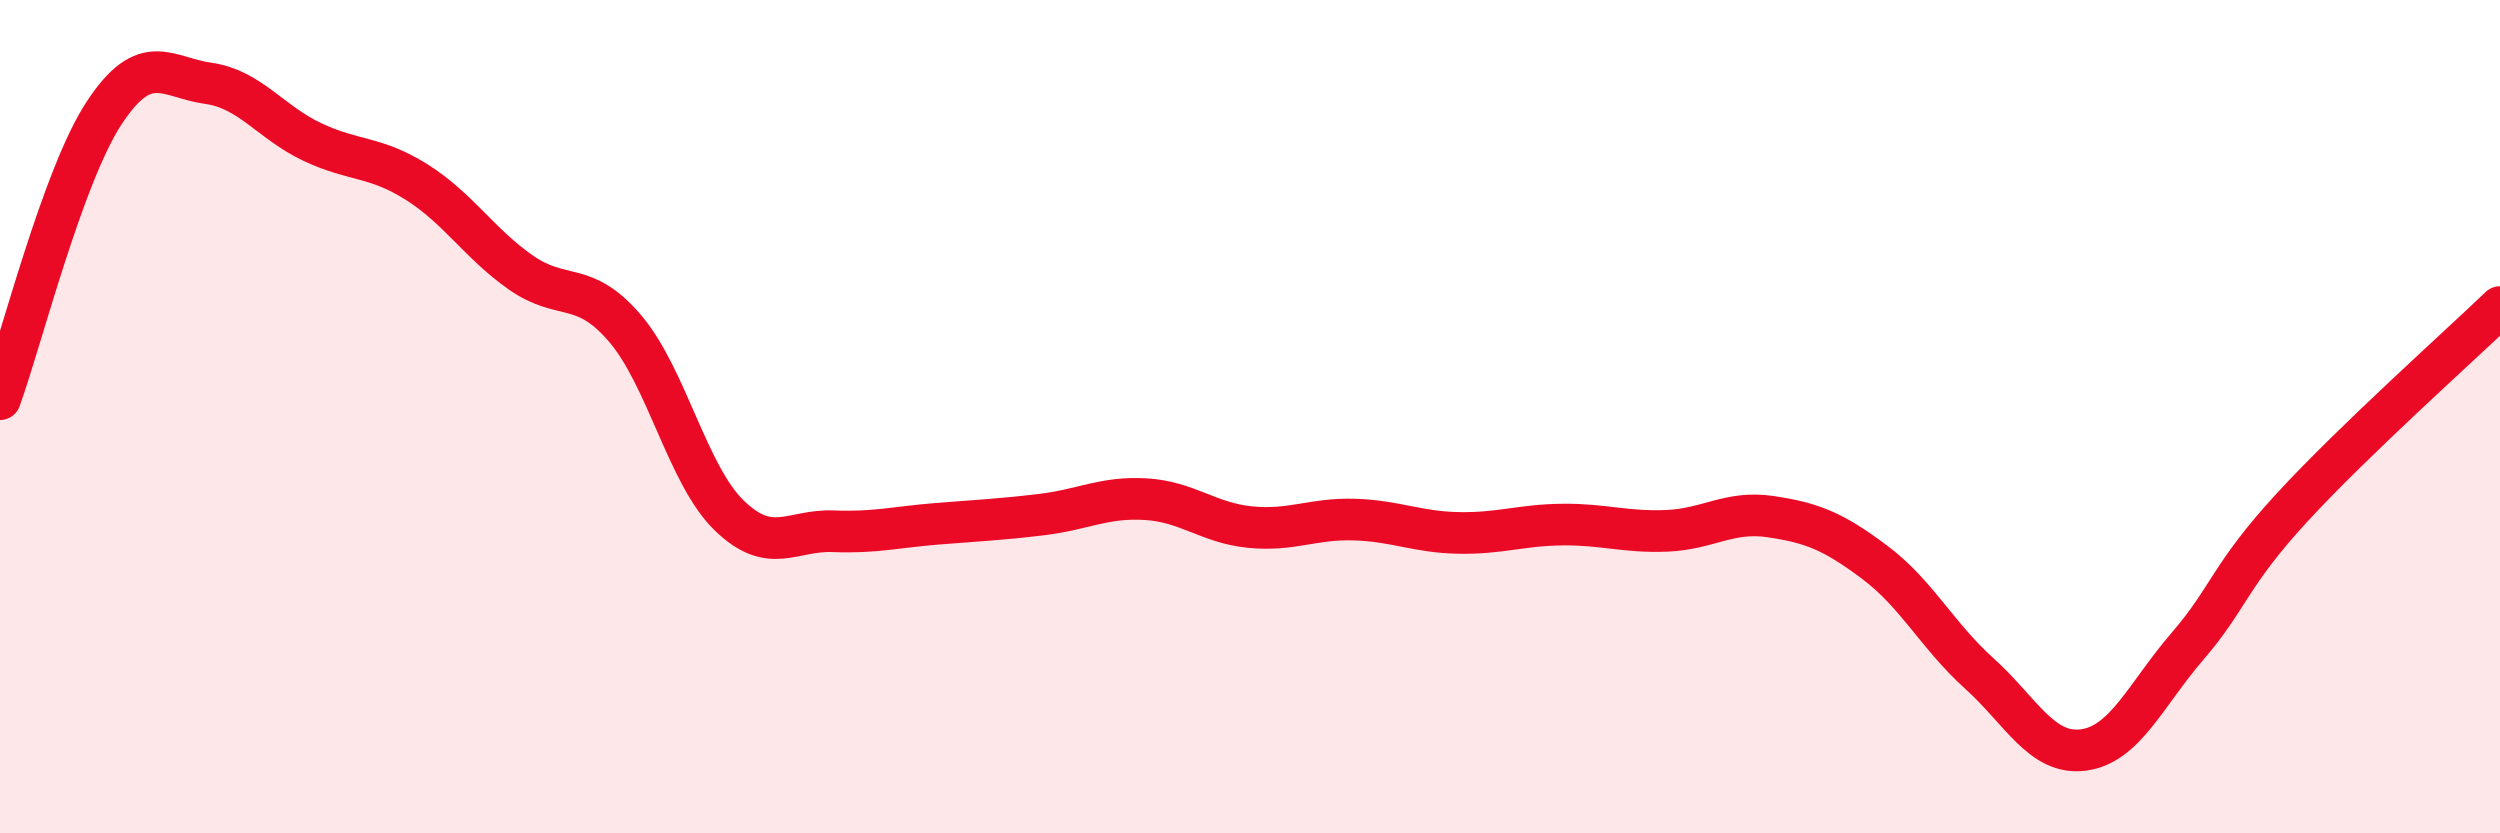
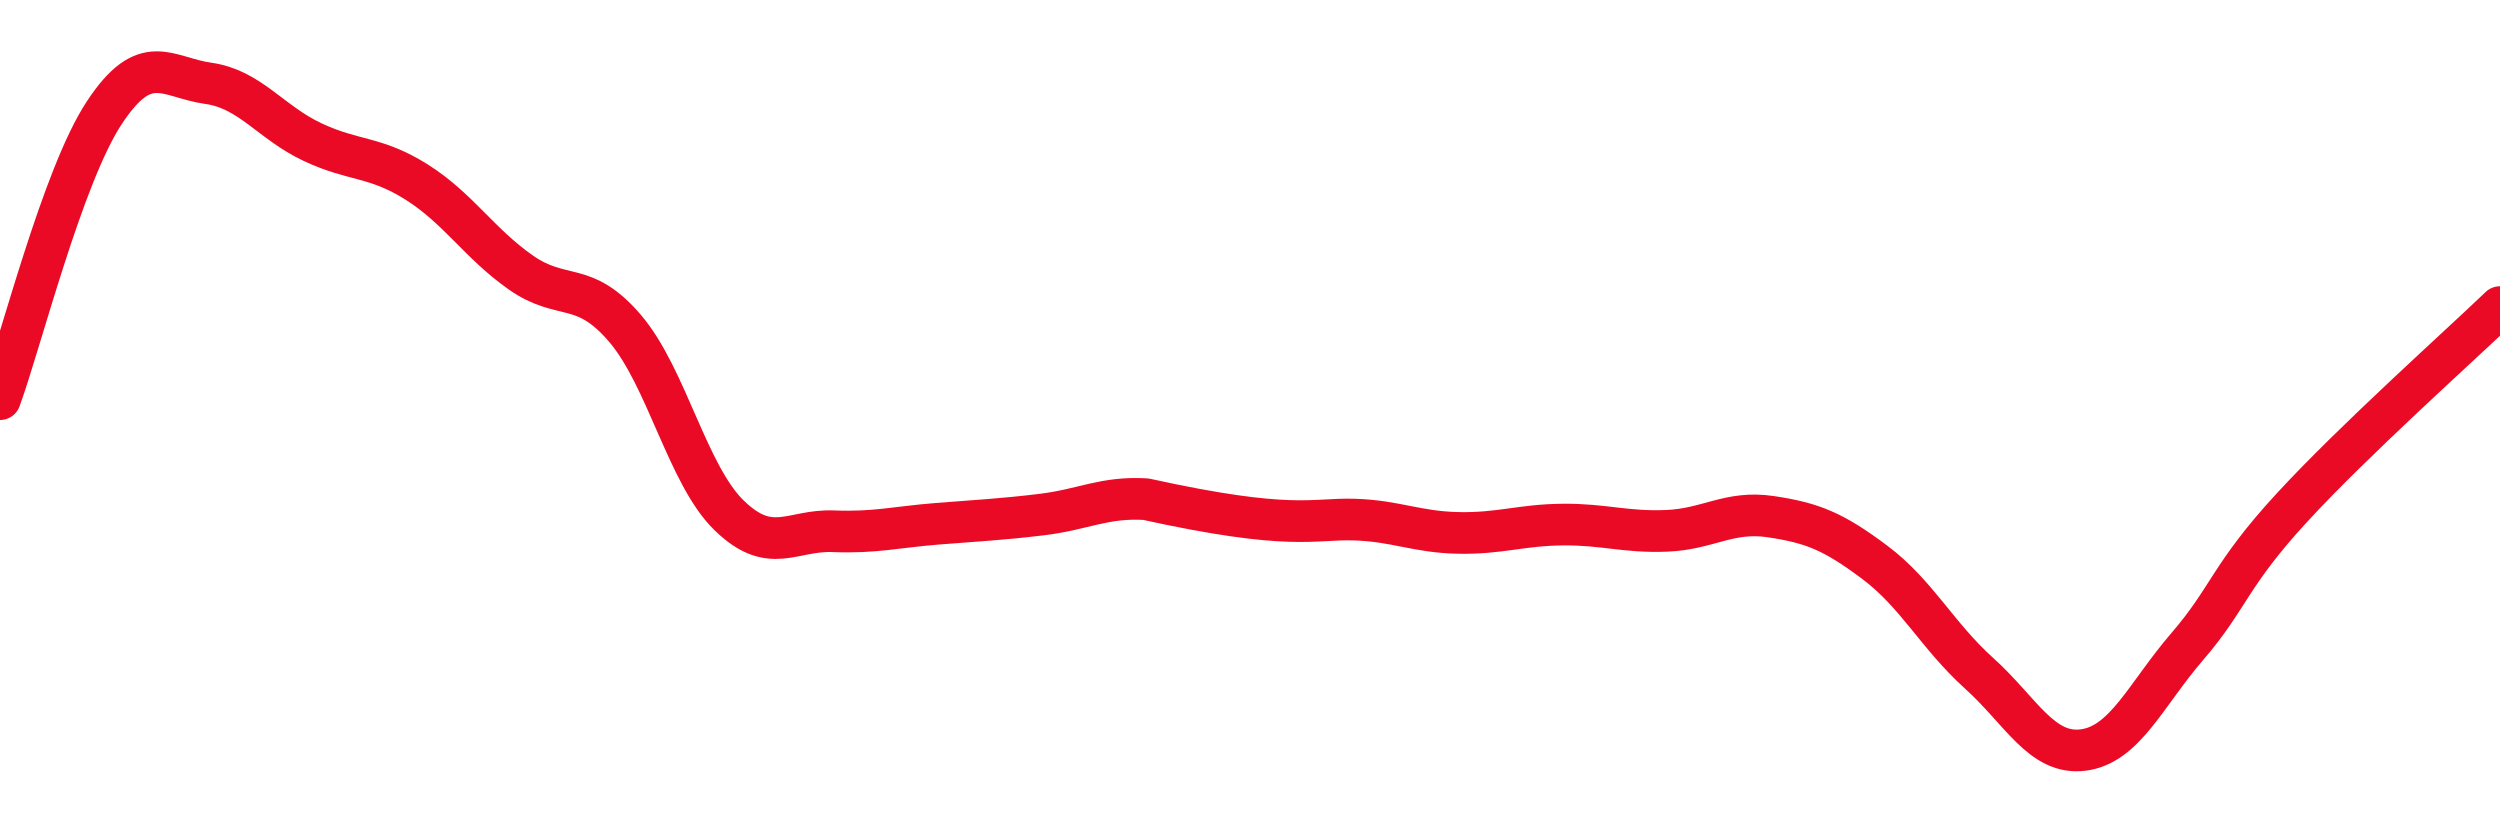
<svg xmlns="http://www.w3.org/2000/svg" width="60" height="20" viewBox="0 0 60 20">
-   <path d="M 0,9.58 C 0.5,8.21 1.5,4.23 2.5,2.71 C 3.5,1.19 4,1.86 5,2 C 6,2.14 6.5,2.94 7.5,3.41 C 8.5,3.88 9,3.74 10,4.37 C 11,5 11.5,5.84 12.5,6.54 C 13.5,7.24 14,6.71 15,7.88 C 16,9.05 16.5,11.4 17.5,12.37 C 18.5,13.34 19,12.71 20,12.75 C 21,12.79 21.5,12.65 22.5,12.57 C 23.5,12.49 24,12.47 25,12.35 C 26,12.23 26.5,11.92 27.5,11.98 C 28.5,12.04 29,12.55 30,12.65 C 31,12.75 31.5,12.44 32.5,12.47 C 33.5,12.5 34,12.77 35,12.79 C 36,12.81 36.5,12.6 37.5,12.59 C 38.5,12.58 39,12.78 40,12.74 C 41,12.7 41.5,12.25 42.5,12.4 C 43.5,12.55 44,12.75 45,13.5 C 46,14.25 46.5,15.26 47.5,16.16 C 48.5,17.06 49,18.13 50,18 C 51,17.87 51.5,16.67 52.5,15.51 C 53.5,14.35 53.5,13.82 55,12.19 C 56.5,10.56 59,8.33 60,7.37L60 20L0 20Z" fill="#EB0A25" opacity="0.1" stroke-linecap="round" stroke-linejoin="round" />
-   <path d="M 0,9.58 C 0.5,8.21 1.5,4.23 2.5,2.71 C 3.5,1.19 4,1.86 5,2 C 6,2.14 6.5,2.94 7.5,3.41 C 8.5,3.88 9,3.74 10,4.37 C 11,5 11.5,5.84 12.5,6.54 C 13.5,7.24 14,6.71 15,7.88 C 16,9.05 16.5,11.4 17.5,12.37 C 18.5,13.34 19,12.71 20,12.75 C 21,12.79 21.5,12.65 22.5,12.57 C 23.5,12.49 24,12.47 25,12.35 C 26,12.23 26.5,11.92 27.5,11.98 C 28.5,12.04 29,12.55 30,12.65 C 31,12.75 31.5,12.44 32.5,12.47 C 33.5,12.5 34,12.77 35,12.79 C 36,12.81 36.5,12.6 37.5,12.59 C 38.5,12.58 39,12.78 40,12.74 C 41,12.7 41.5,12.25 42.5,12.4 C 43.5,12.55 44,12.75 45,13.5 C 46,14.25 46.5,15.26 47.5,16.16 C 48.5,17.06 49,18.13 50,18 C 51,17.87 51.5,16.67 52.5,15.51 C 53.5,14.35 53.5,13.82 55,12.19 C 56.5,10.56 59,8.33 60,7.37" stroke="#EB0A25" stroke-width="1" fill="none" stroke-linecap="round" stroke-linejoin="round" />
+   <path d="M 0,9.58 C 0.5,8.21 1.5,4.23 2.5,2.71 C 3.5,1.19 4,1.86 5,2 C 6,2.14 6.5,2.94 7.5,3.41 C 8.5,3.88 9,3.74 10,4.37 C 11,5 11.5,5.84 12.5,6.54 C 13.5,7.24 14,6.71 15,7.88 C 16,9.05 16.5,11.4 17.5,12.37 C 18.5,13.34 19,12.71 20,12.75 C 21,12.79 21.5,12.65 22.5,12.57 C 23.5,12.49 24,12.47 25,12.35 C 26,12.23 26.5,11.92 27.5,11.98 C 31,12.75 31.5,12.44 32.5,12.47 C 33.5,12.5 34,12.77 35,12.79 C 36,12.81 36.5,12.6 37.5,12.59 C 38.5,12.58 39,12.78 40,12.74 C 41,12.7 41.5,12.25 42.5,12.4 C 43.5,12.55 44,12.75 45,13.5 C 46,14.25 46.5,15.26 47.5,16.16 C 48.5,17.06 49,18.13 50,18 C 51,17.87 51.5,16.67 52.5,15.51 C 53.5,14.35 53.5,13.82 55,12.19 C 56.5,10.56 59,8.33 60,7.37" stroke="#EB0A25" stroke-width="1" fill="none" stroke-linecap="round" stroke-linejoin="round" />
</svg>